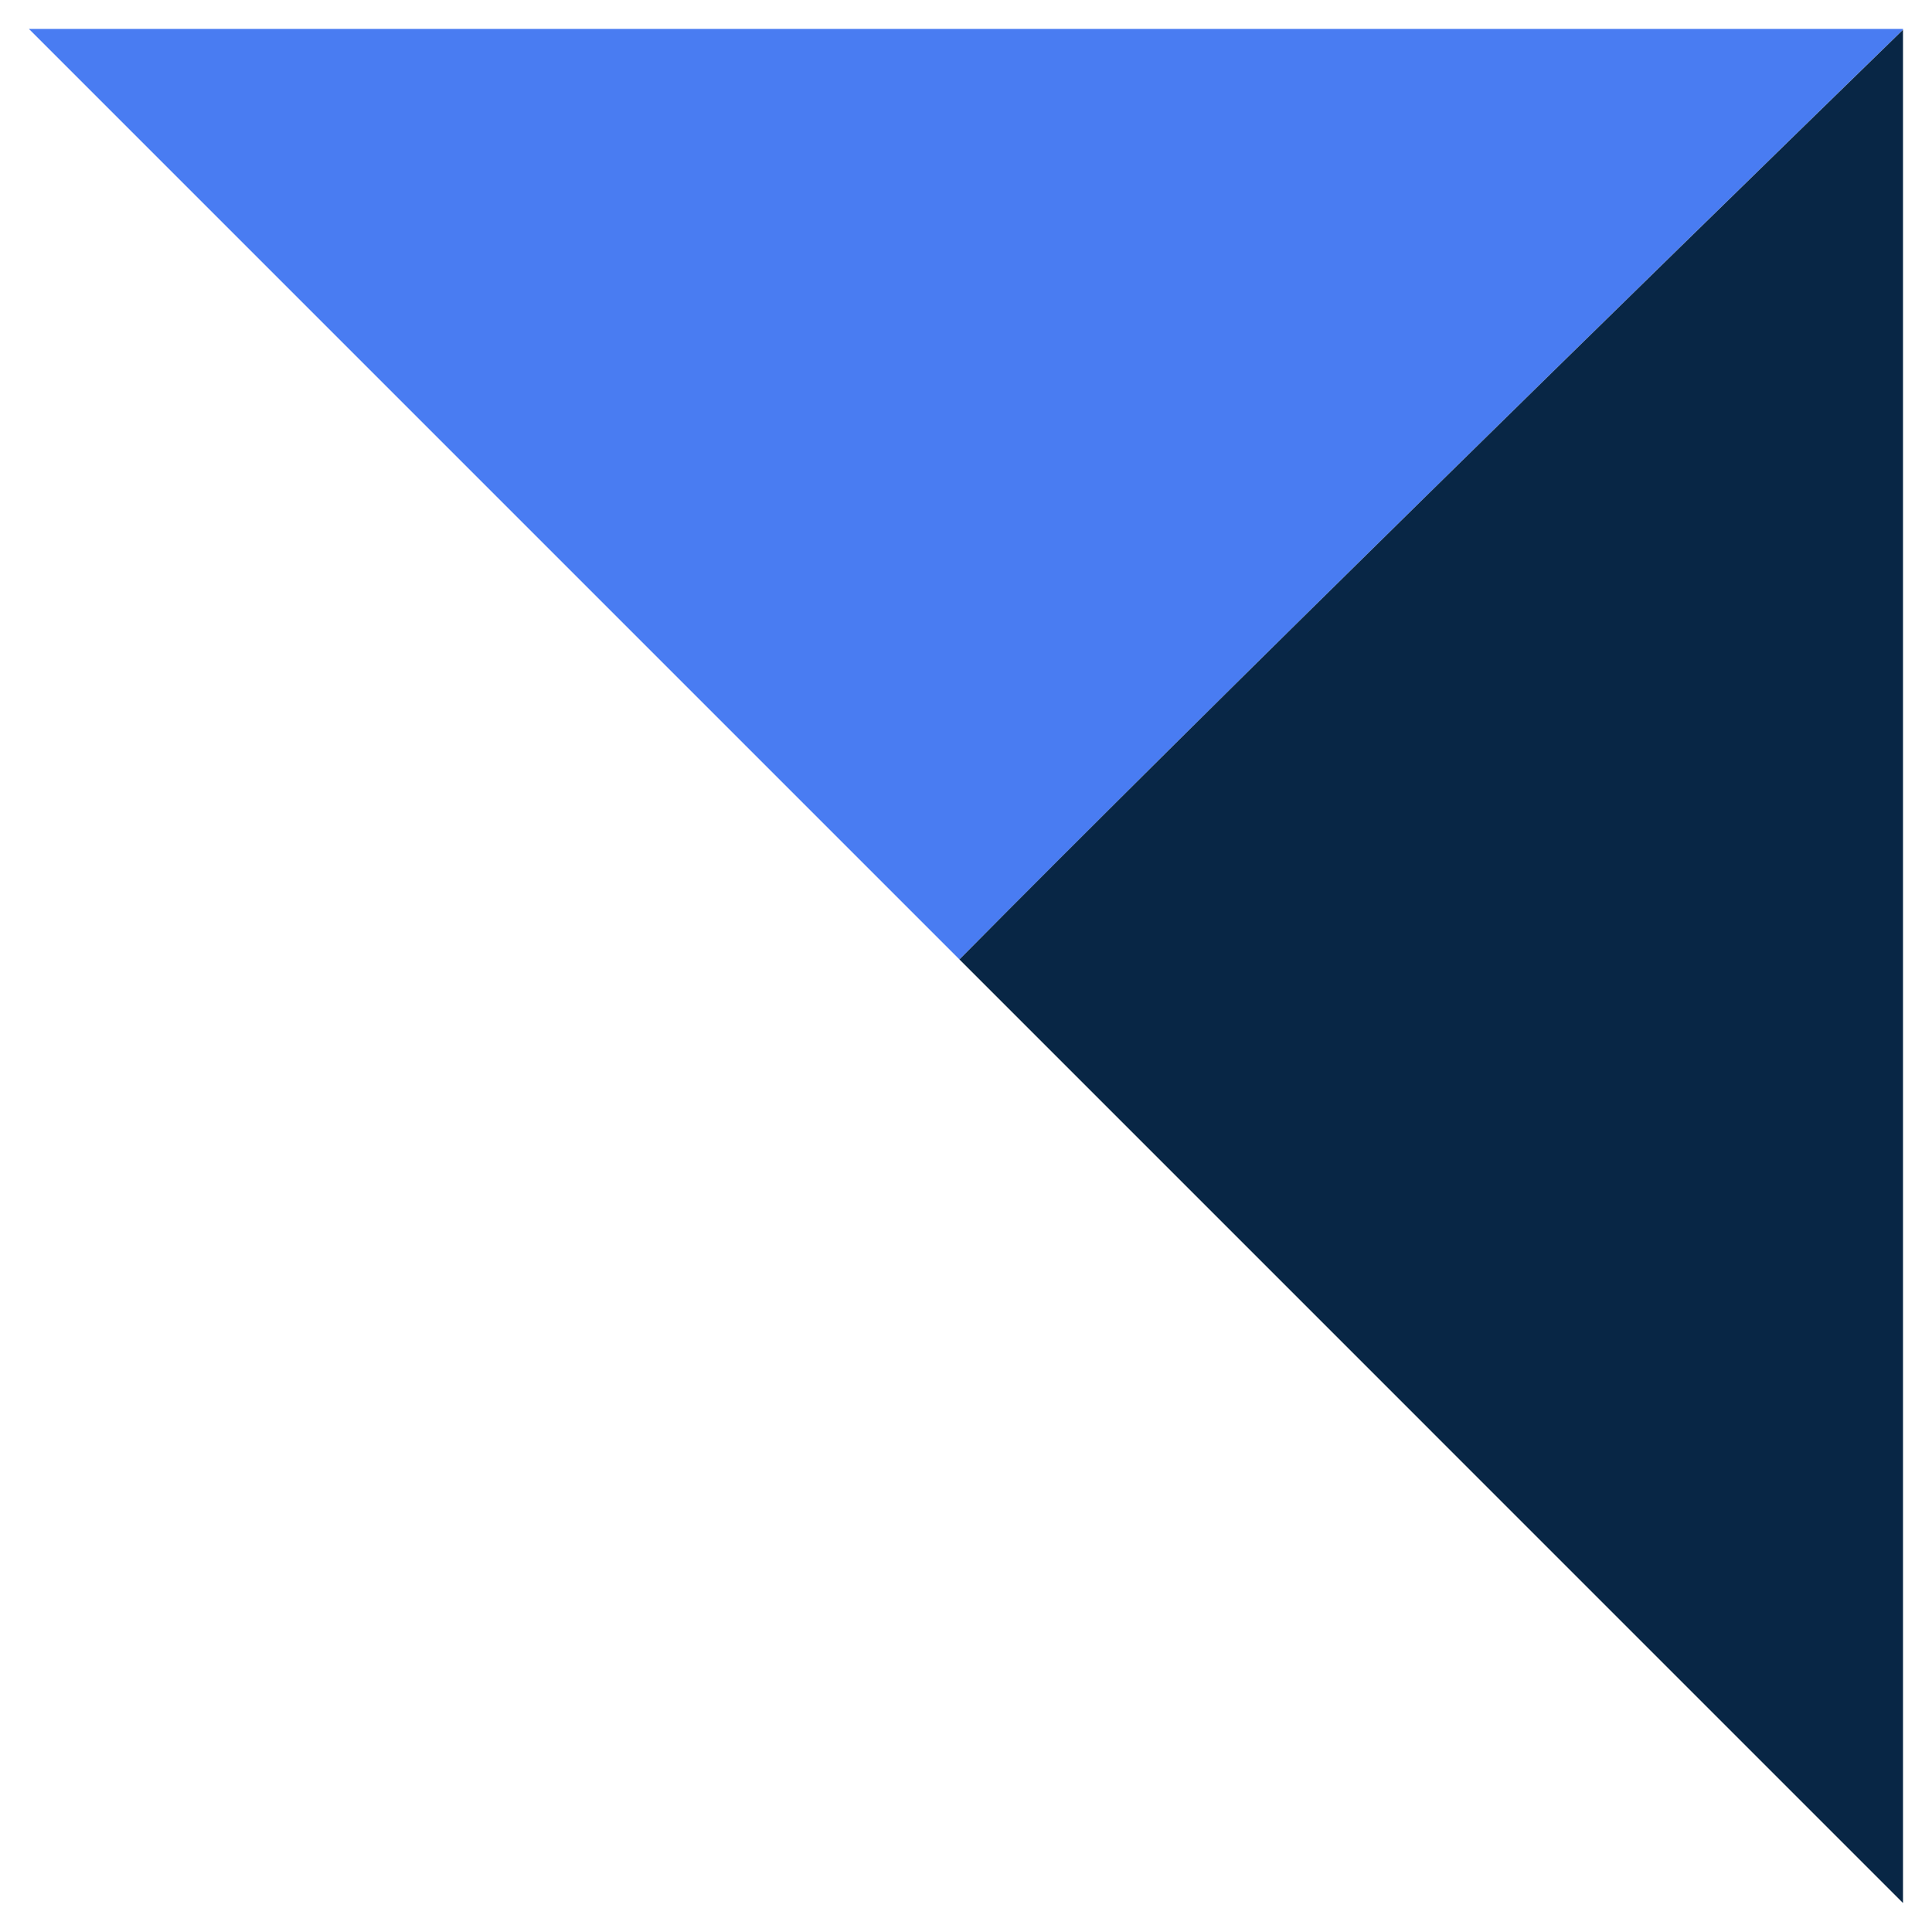
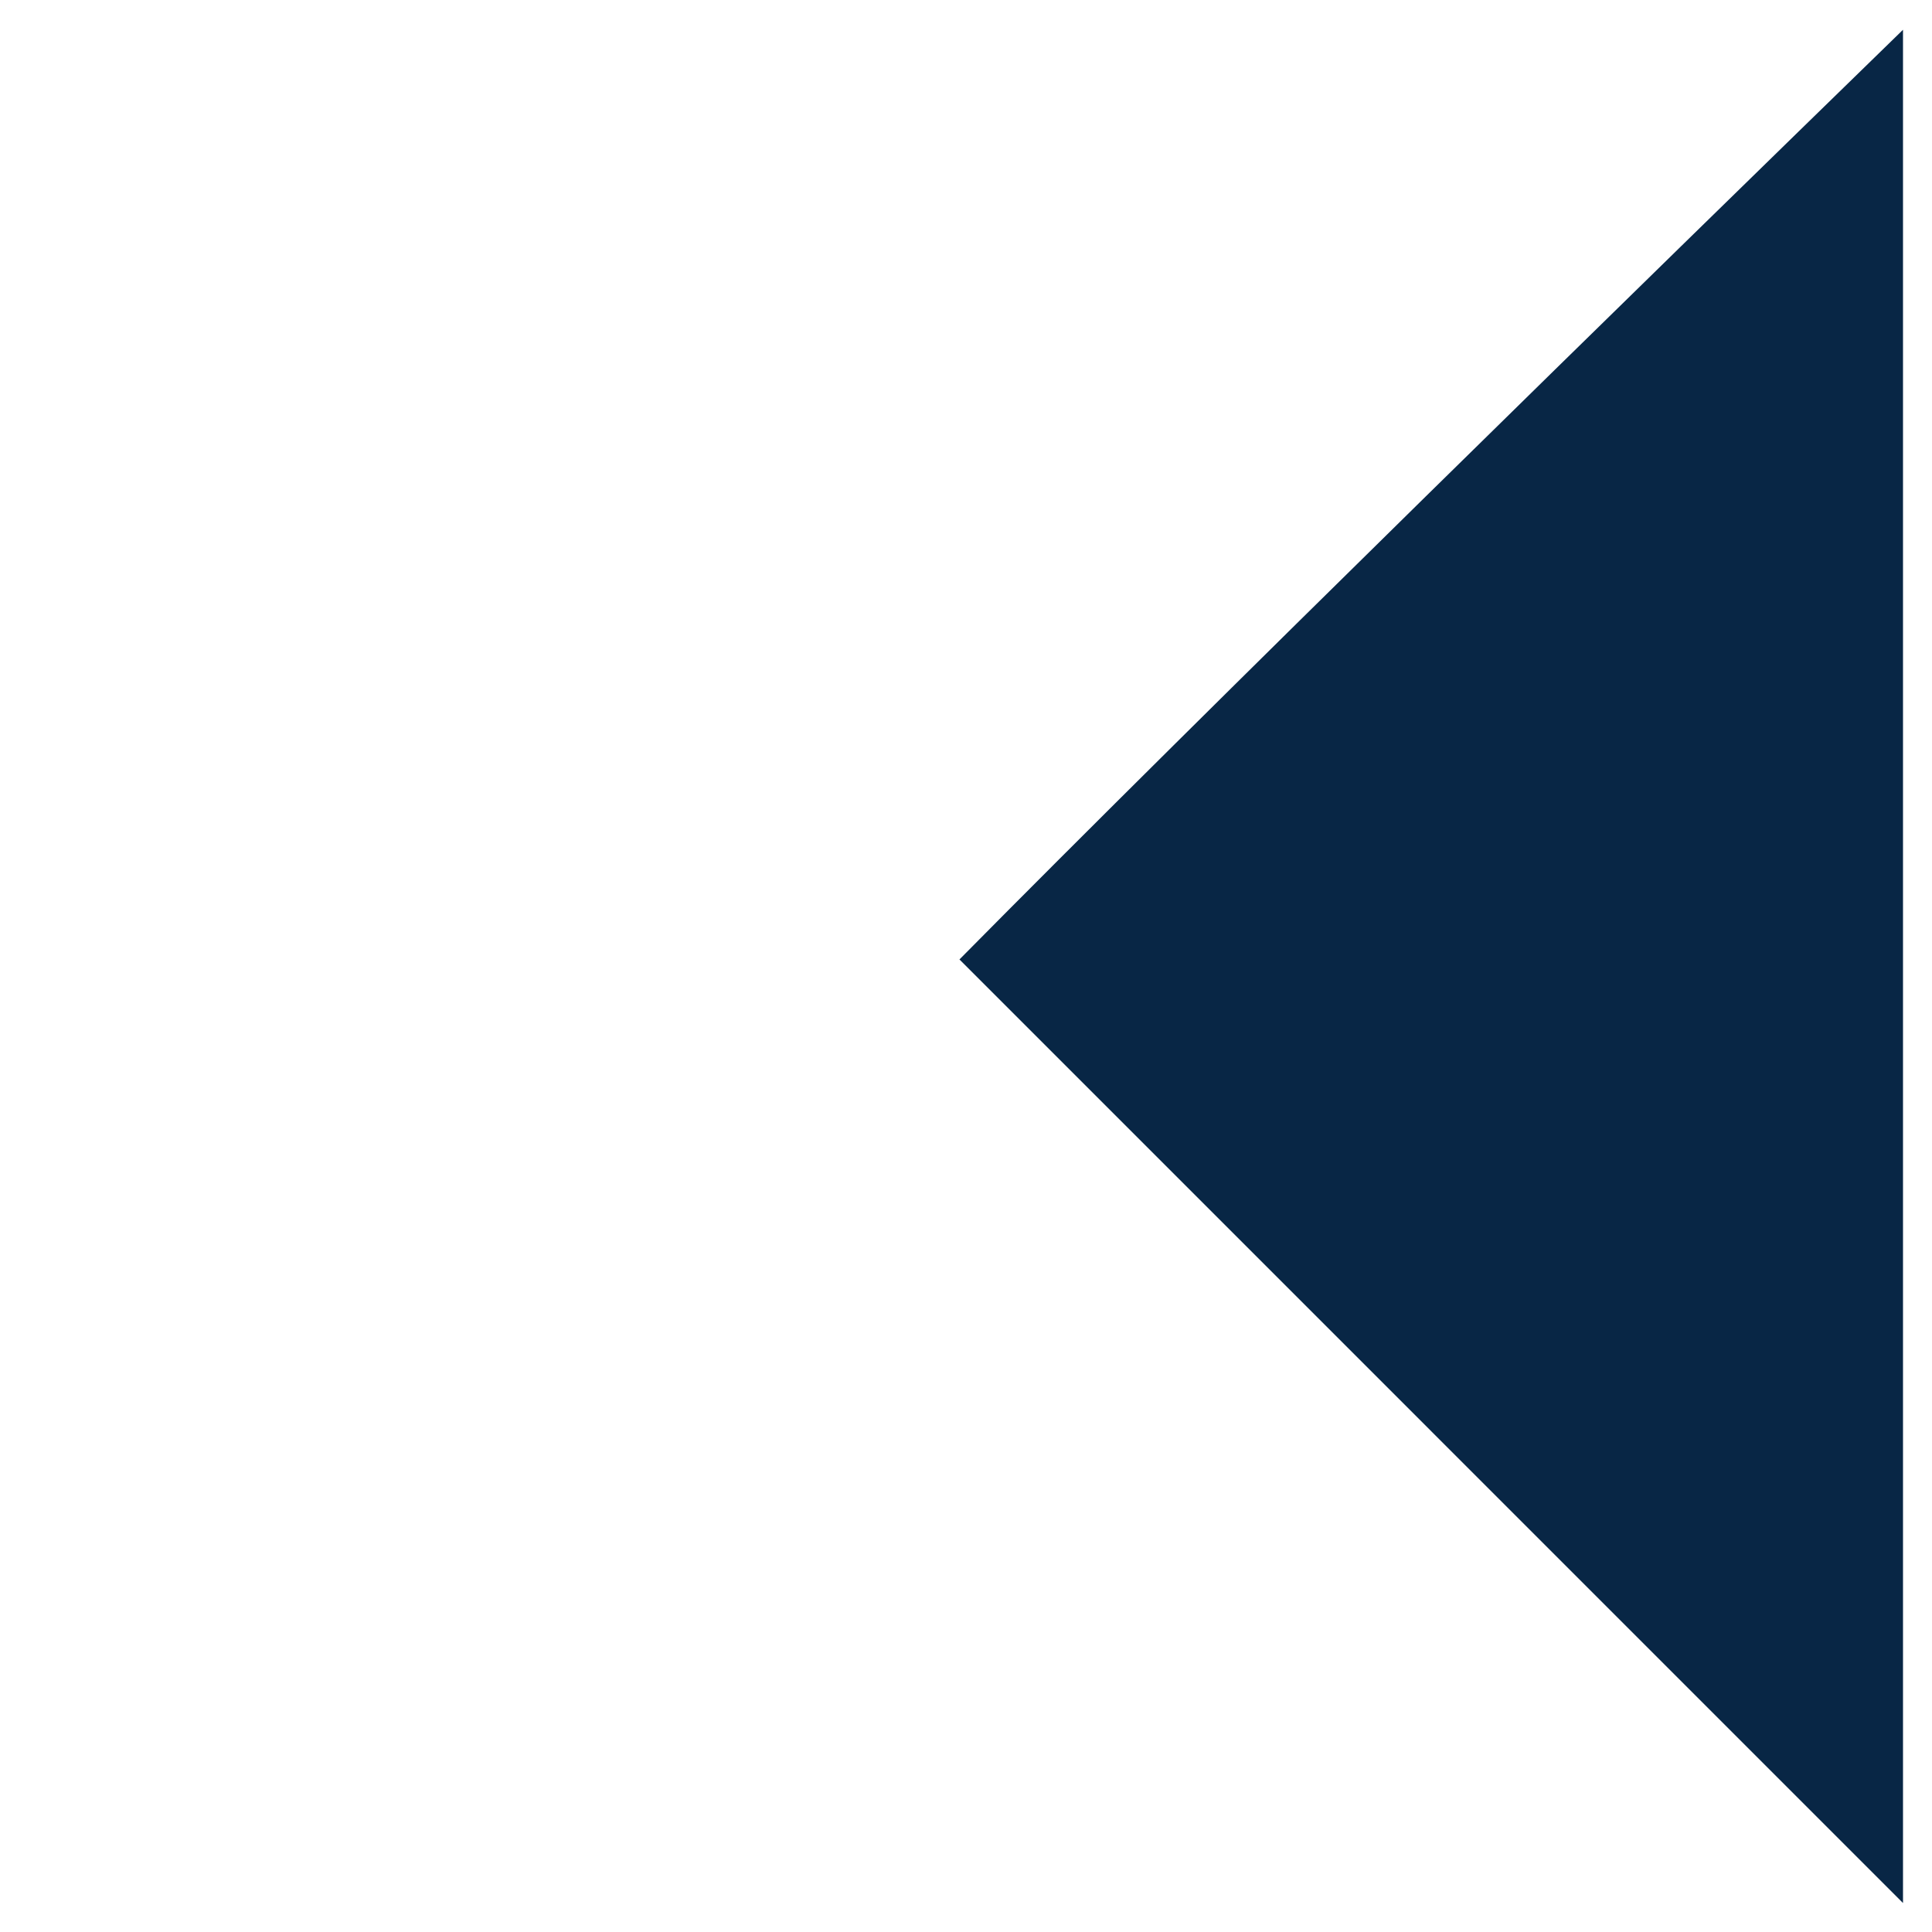
<svg xmlns="http://www.w3.org/2000/svg" version="1.1" id="Layer_1" x="0px" y="0px" viewBox="0 0 225.87 225.87" enable-background="new 0 0 225.87 225.87" xml:space="preserve">
  <g>
-     <path fill="#497CF2" d="M3.38,3.38h219.1v0.09c-30.31,29.51-81.79,79.84-110.31,108.7L3.38,3.38z" />
    <g>
      <path fill="#082645" d="M222.48,3.48v219L112.17,112.17C140.69,83.31,192.17,32.99,222.48,3.48z" />
    </g>
  </g>
</svg>